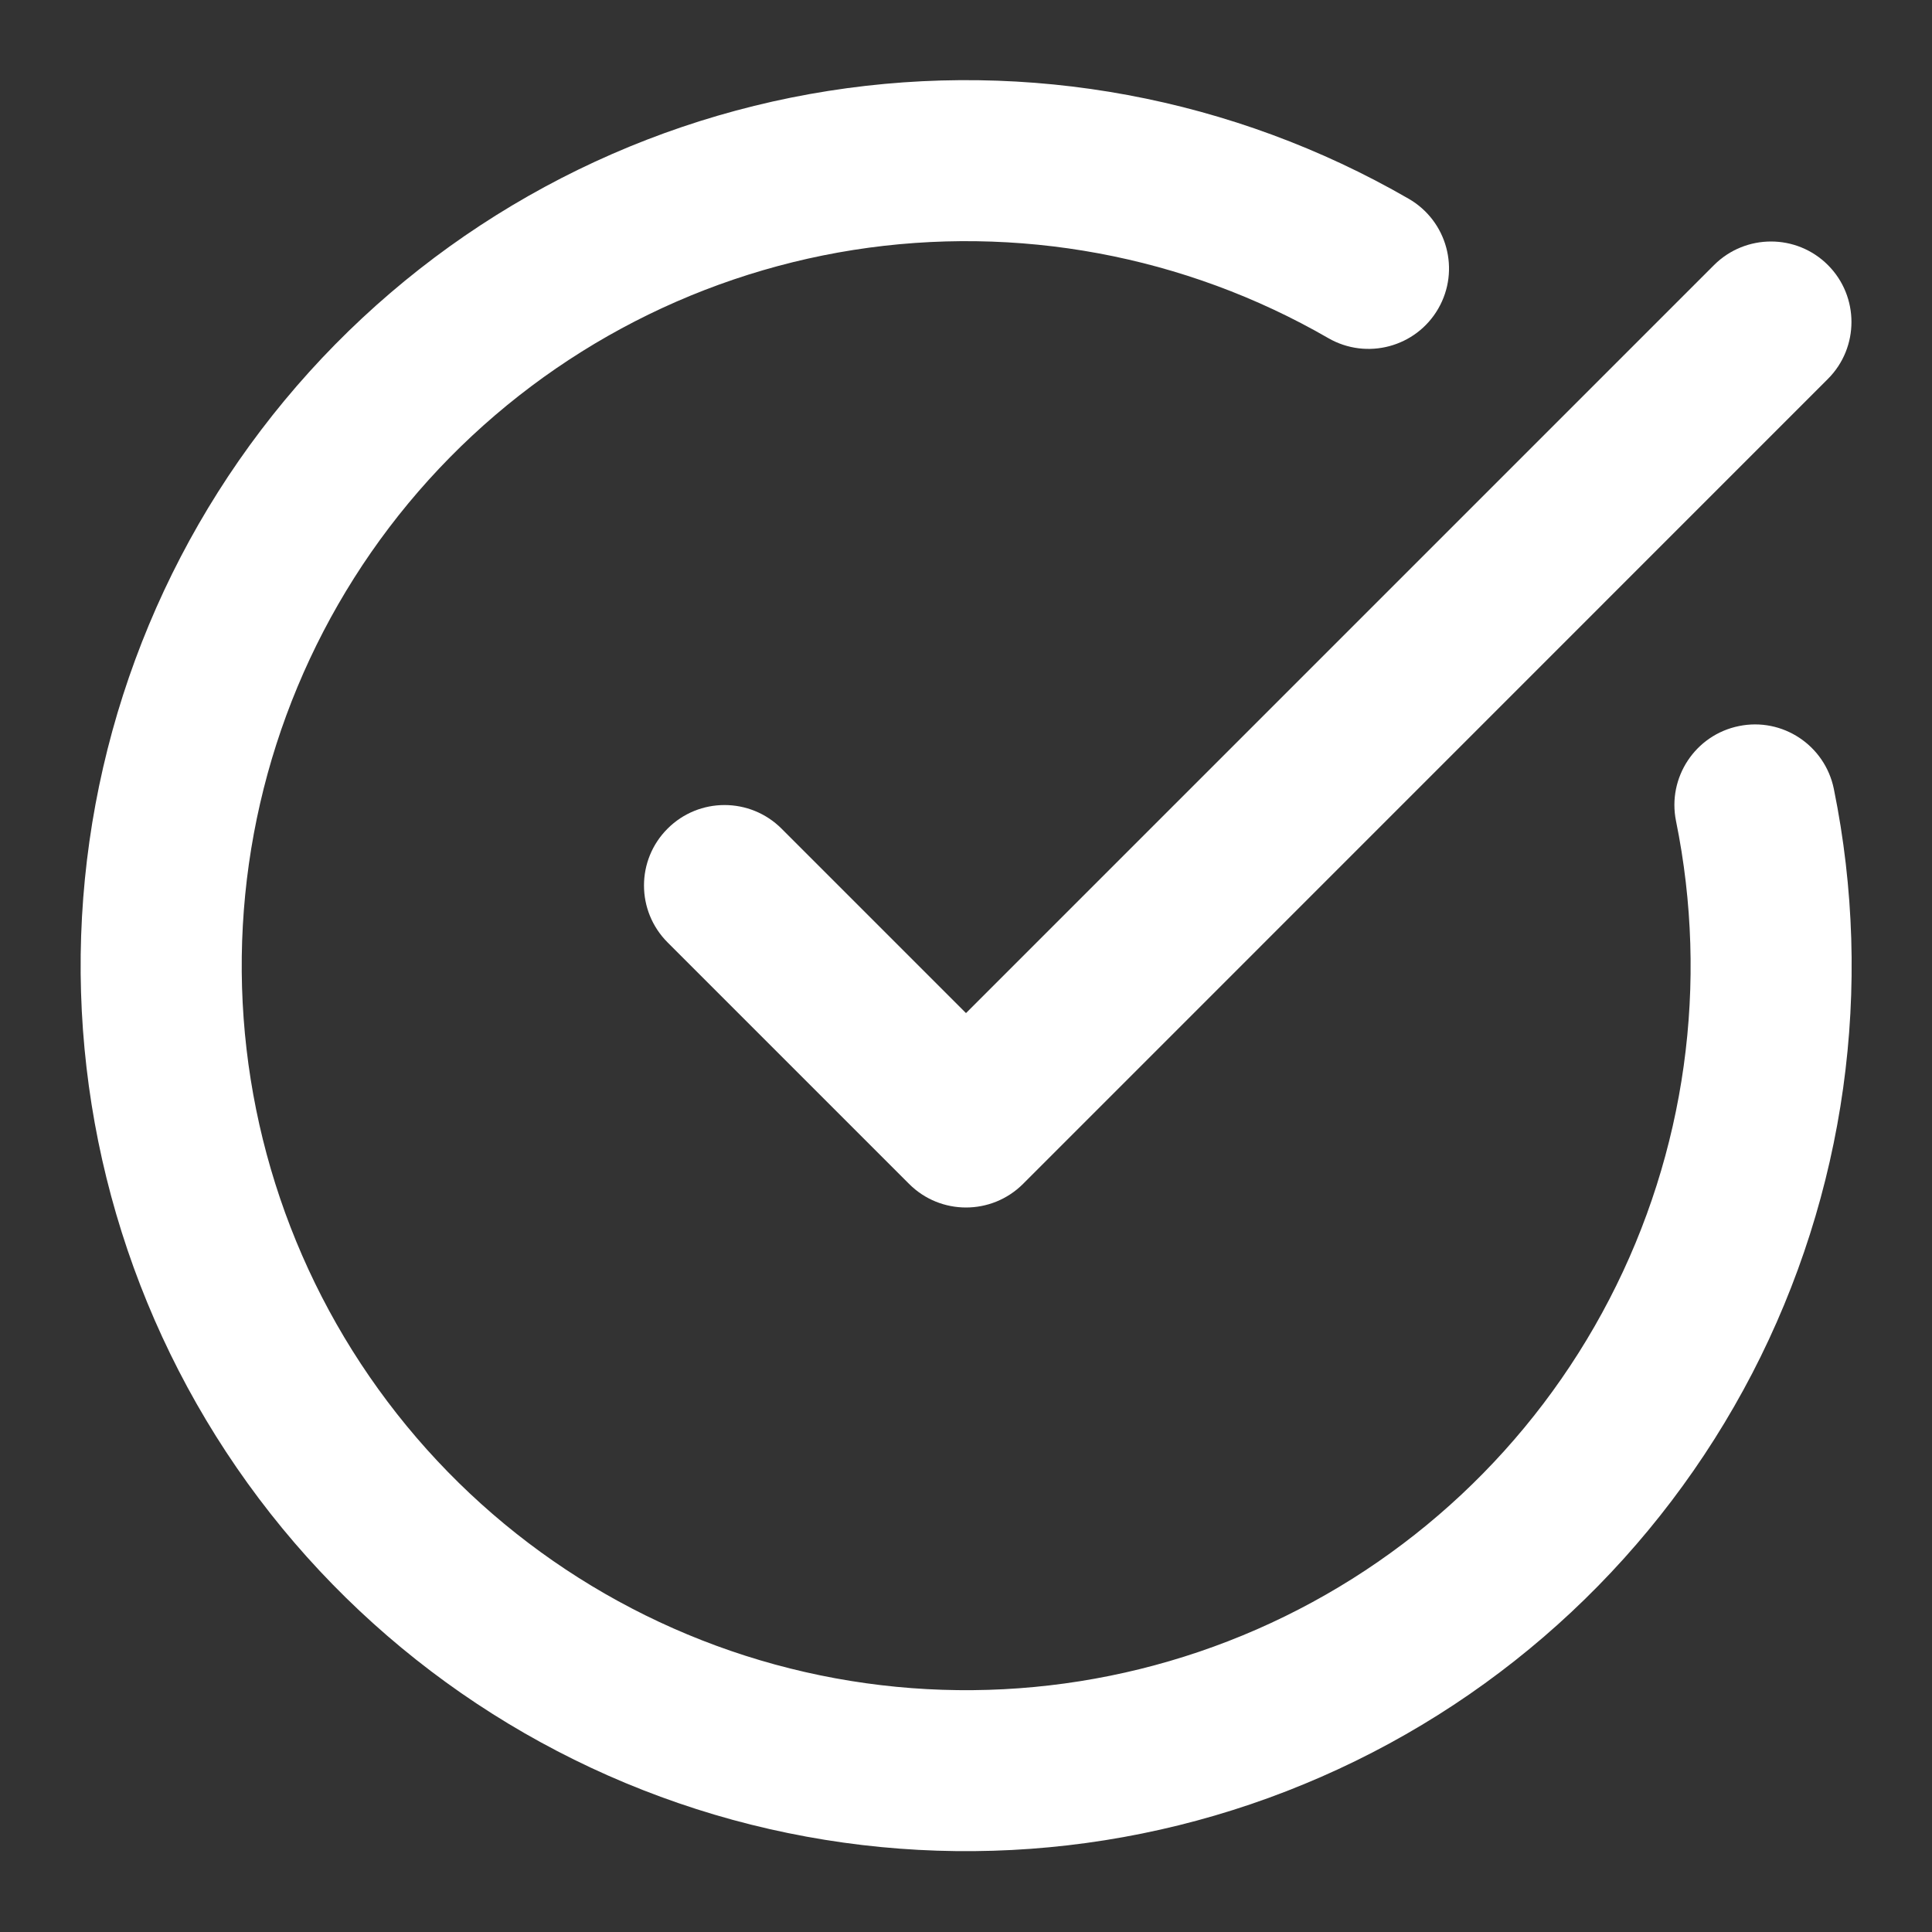
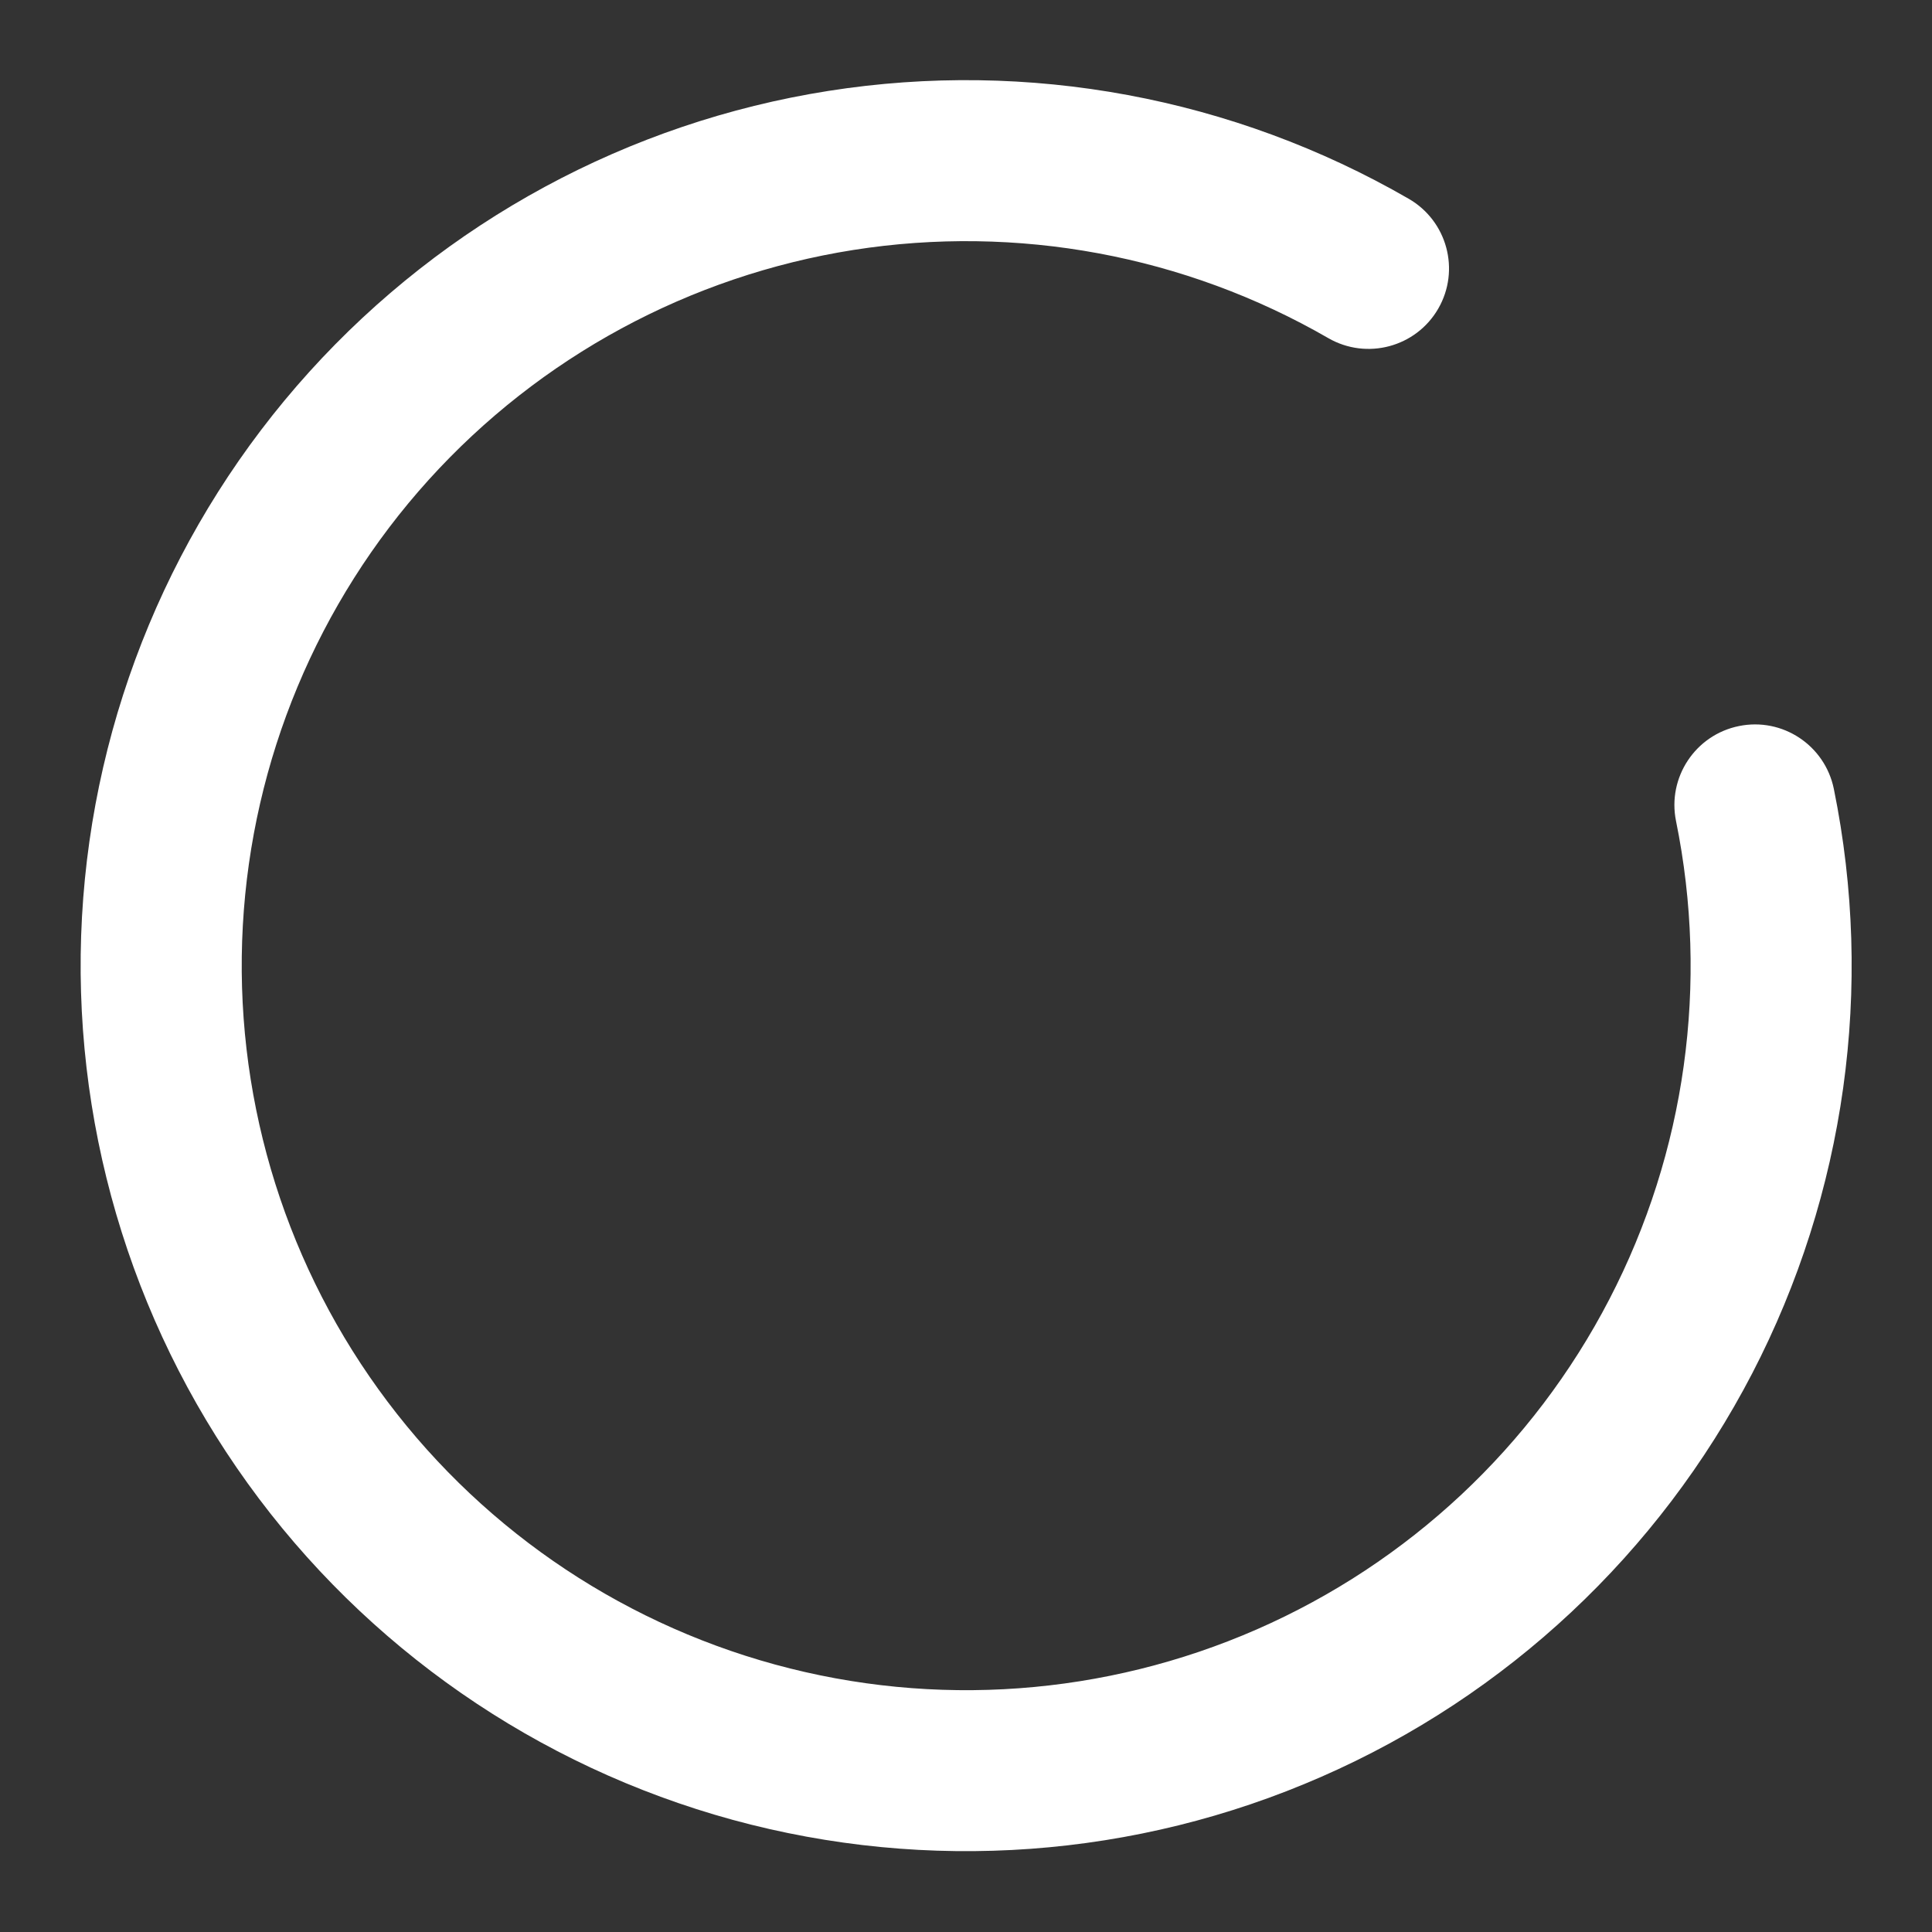
<svg xmlns="http://www.w3.org/2000/svg" width="16" height="16" viewBox="0 0 16 16" fill="none">
  <rect x="0" y="0" width="16" height="16" fill="#333333" stroke="none" />
  <path d="M6.86 0.753C8.517 0.492 10.213 0.807 11.666 1.646C11.985 1.83 12.095 2.237 11.911 2.556C11.727 2.875 11.319 2.984 11 2.8C9.812 2.114 8.423 1.857 7.068 2.07C5.712 2.284 4.471 2.956 3.55 3.974C2.63 4.992 2.087 6.295 2.011 7.665C1.935 9.035 2.331 10.391 3.133 11.504C3.935 12.618 5.095 13.423 6.419 13.785C7.743 14.147 9.151 14.044 10.408 13.494C11.665 12.944 12.696 11.979 13.328 10.76C13.96 9.542 14.154 8.144 13.88 6.799C13.807 6.439 14.04 6.086 14.401 6.013C14.761 5.939 15.113 6.172 15.187 6.533C15.522 8.177 15.283 9.885 14.511 11.374C13.738 12.863 12.479 14.043 10.942 14.715C9.406 15.388 7.685 15.513 6.067 15.071C4.449 14.628 3.031 13.645 2.051 12.284C1.071 10.923 0.586 9.266 0.679 7.592C0.772 5.917 1.437 4.324 2.561 3.08C3.686 1.836 5.203 1.014 6.86 0.753Z" fill="white" />
-   <path d="M14.195 2.195C14.456 1.935 14.878 1.935 15.138 2.195C15.398 2.455 15.398 2.878 15.138 3.138L8.472 9.805C8.211 10.065 7.789 10.065 7.529 9.805L5.529 7.805C5.268 7.544 5.268 7.122 5.529 6.862C5.789 6.602 6.211 6.602 6.472 6.862L8 8.39L14.195 2.195Z" fill="white" />
</svg>